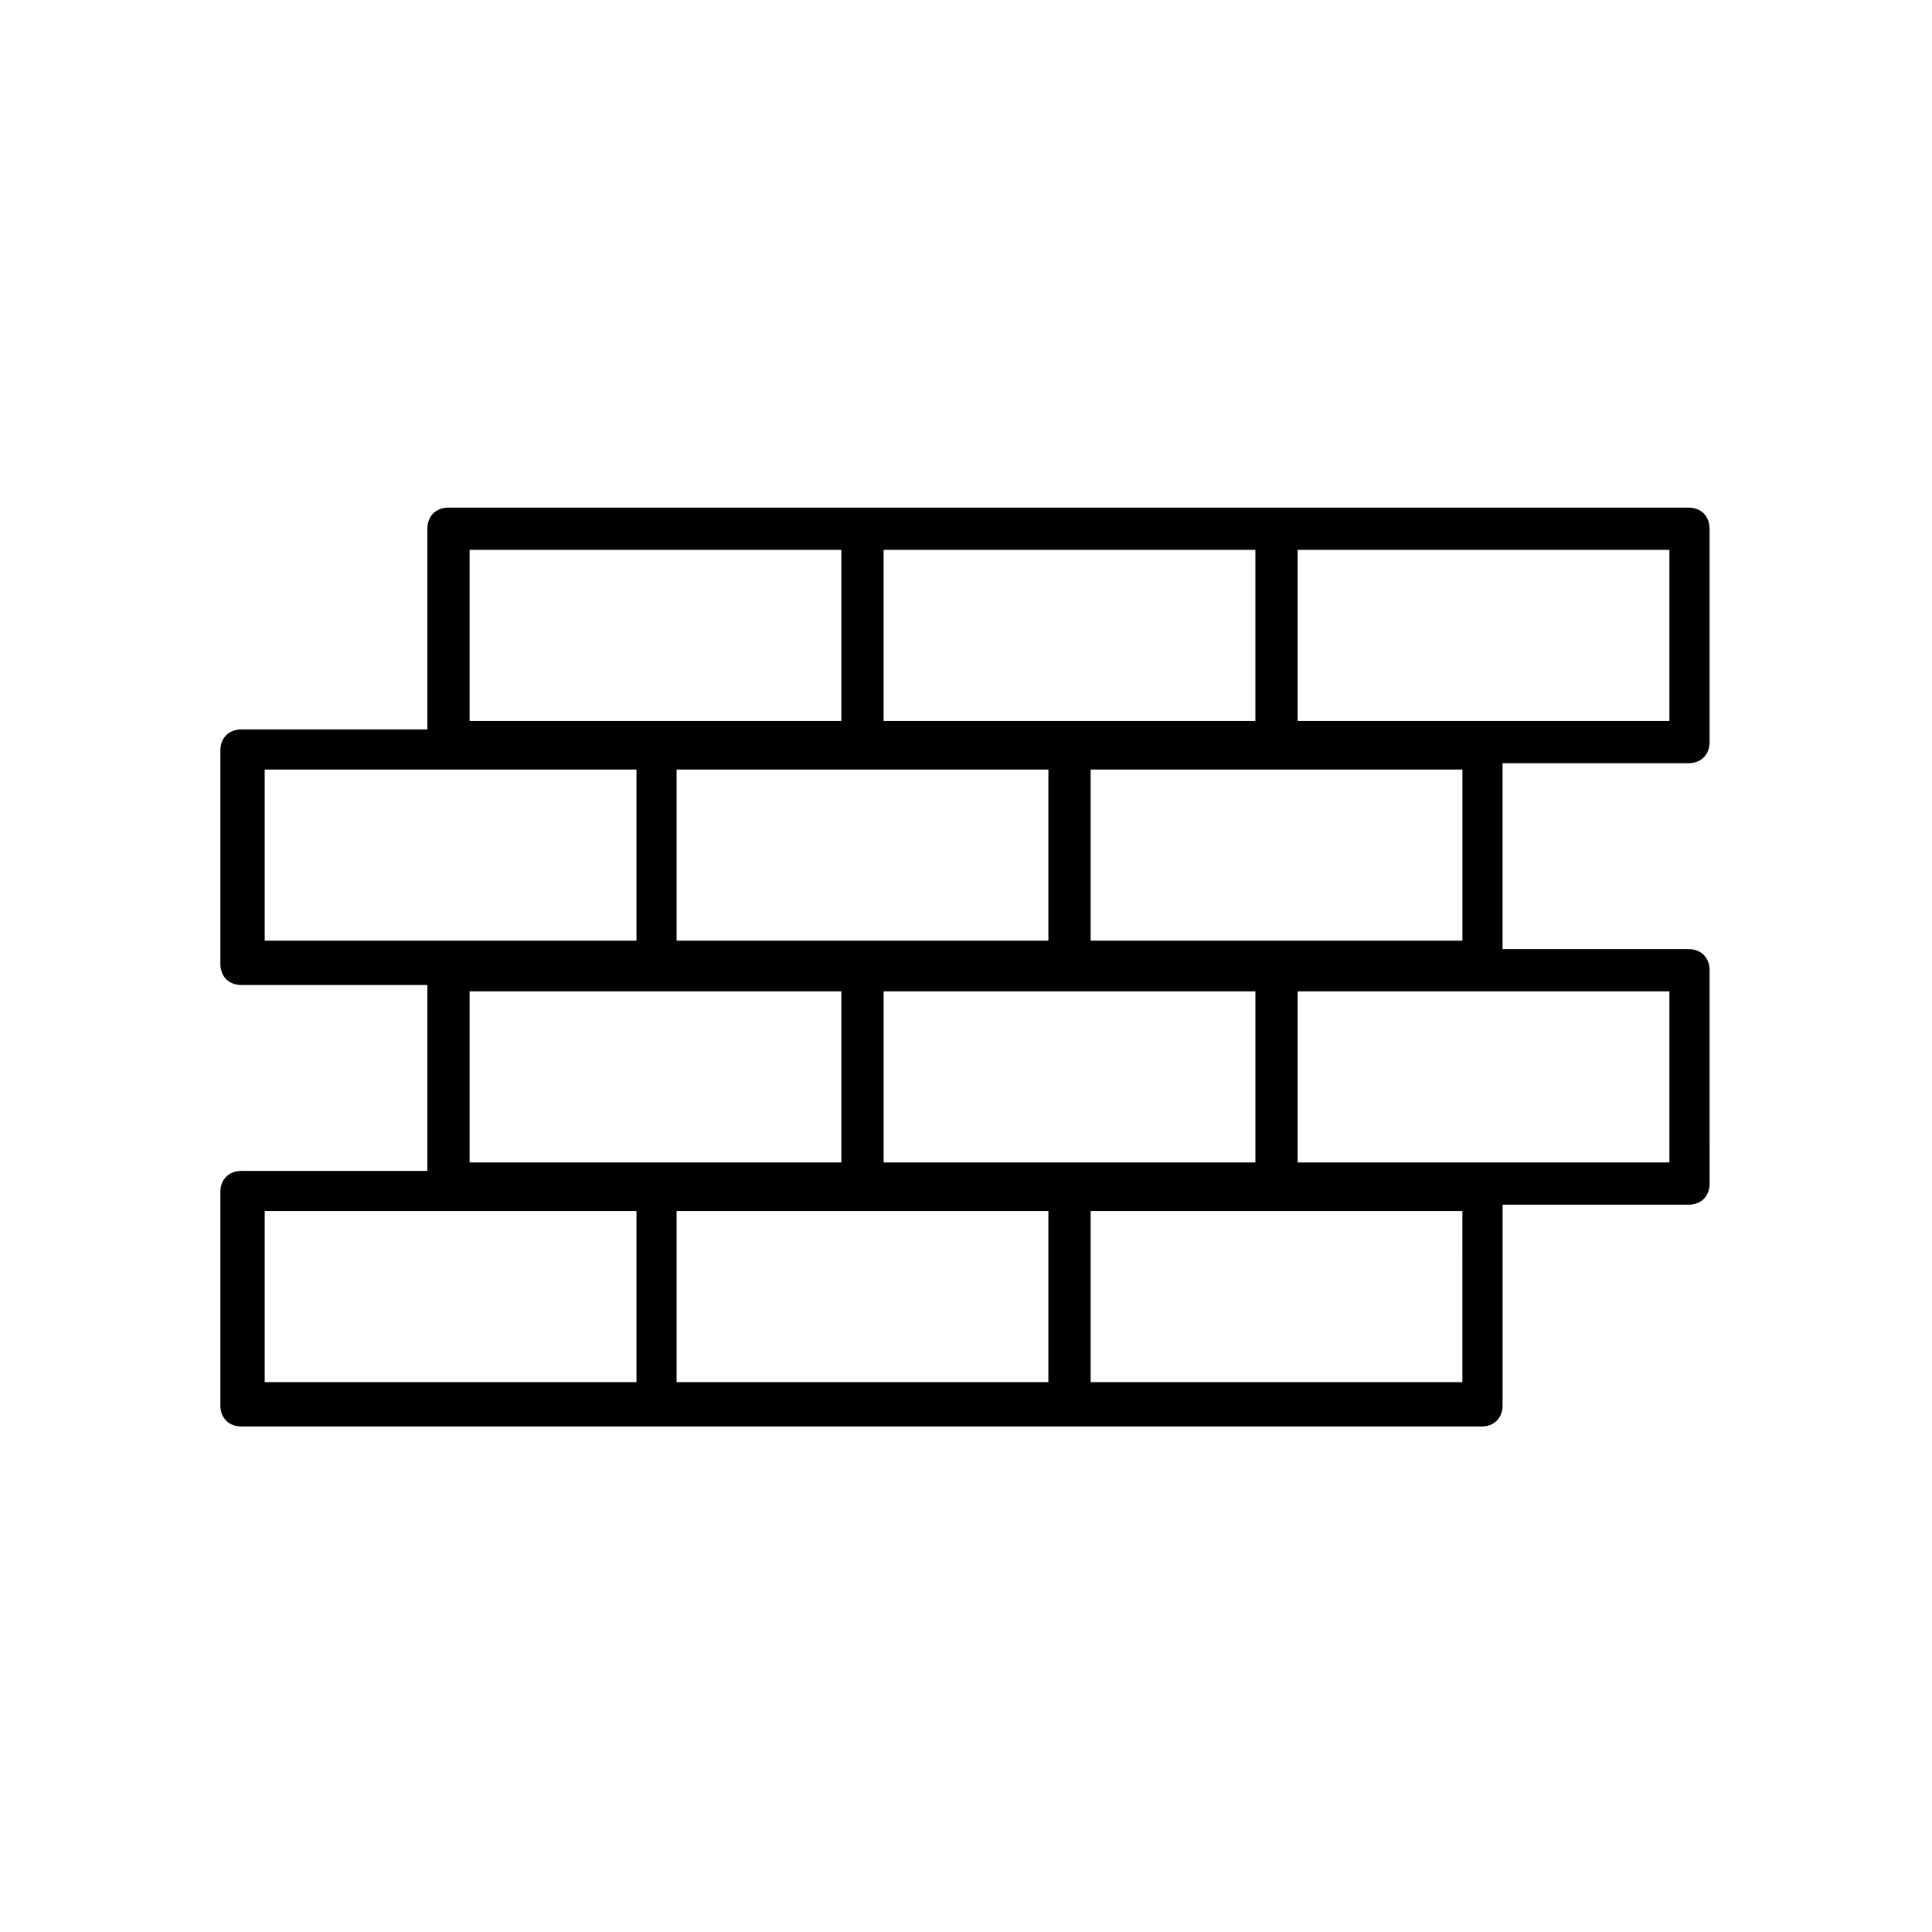
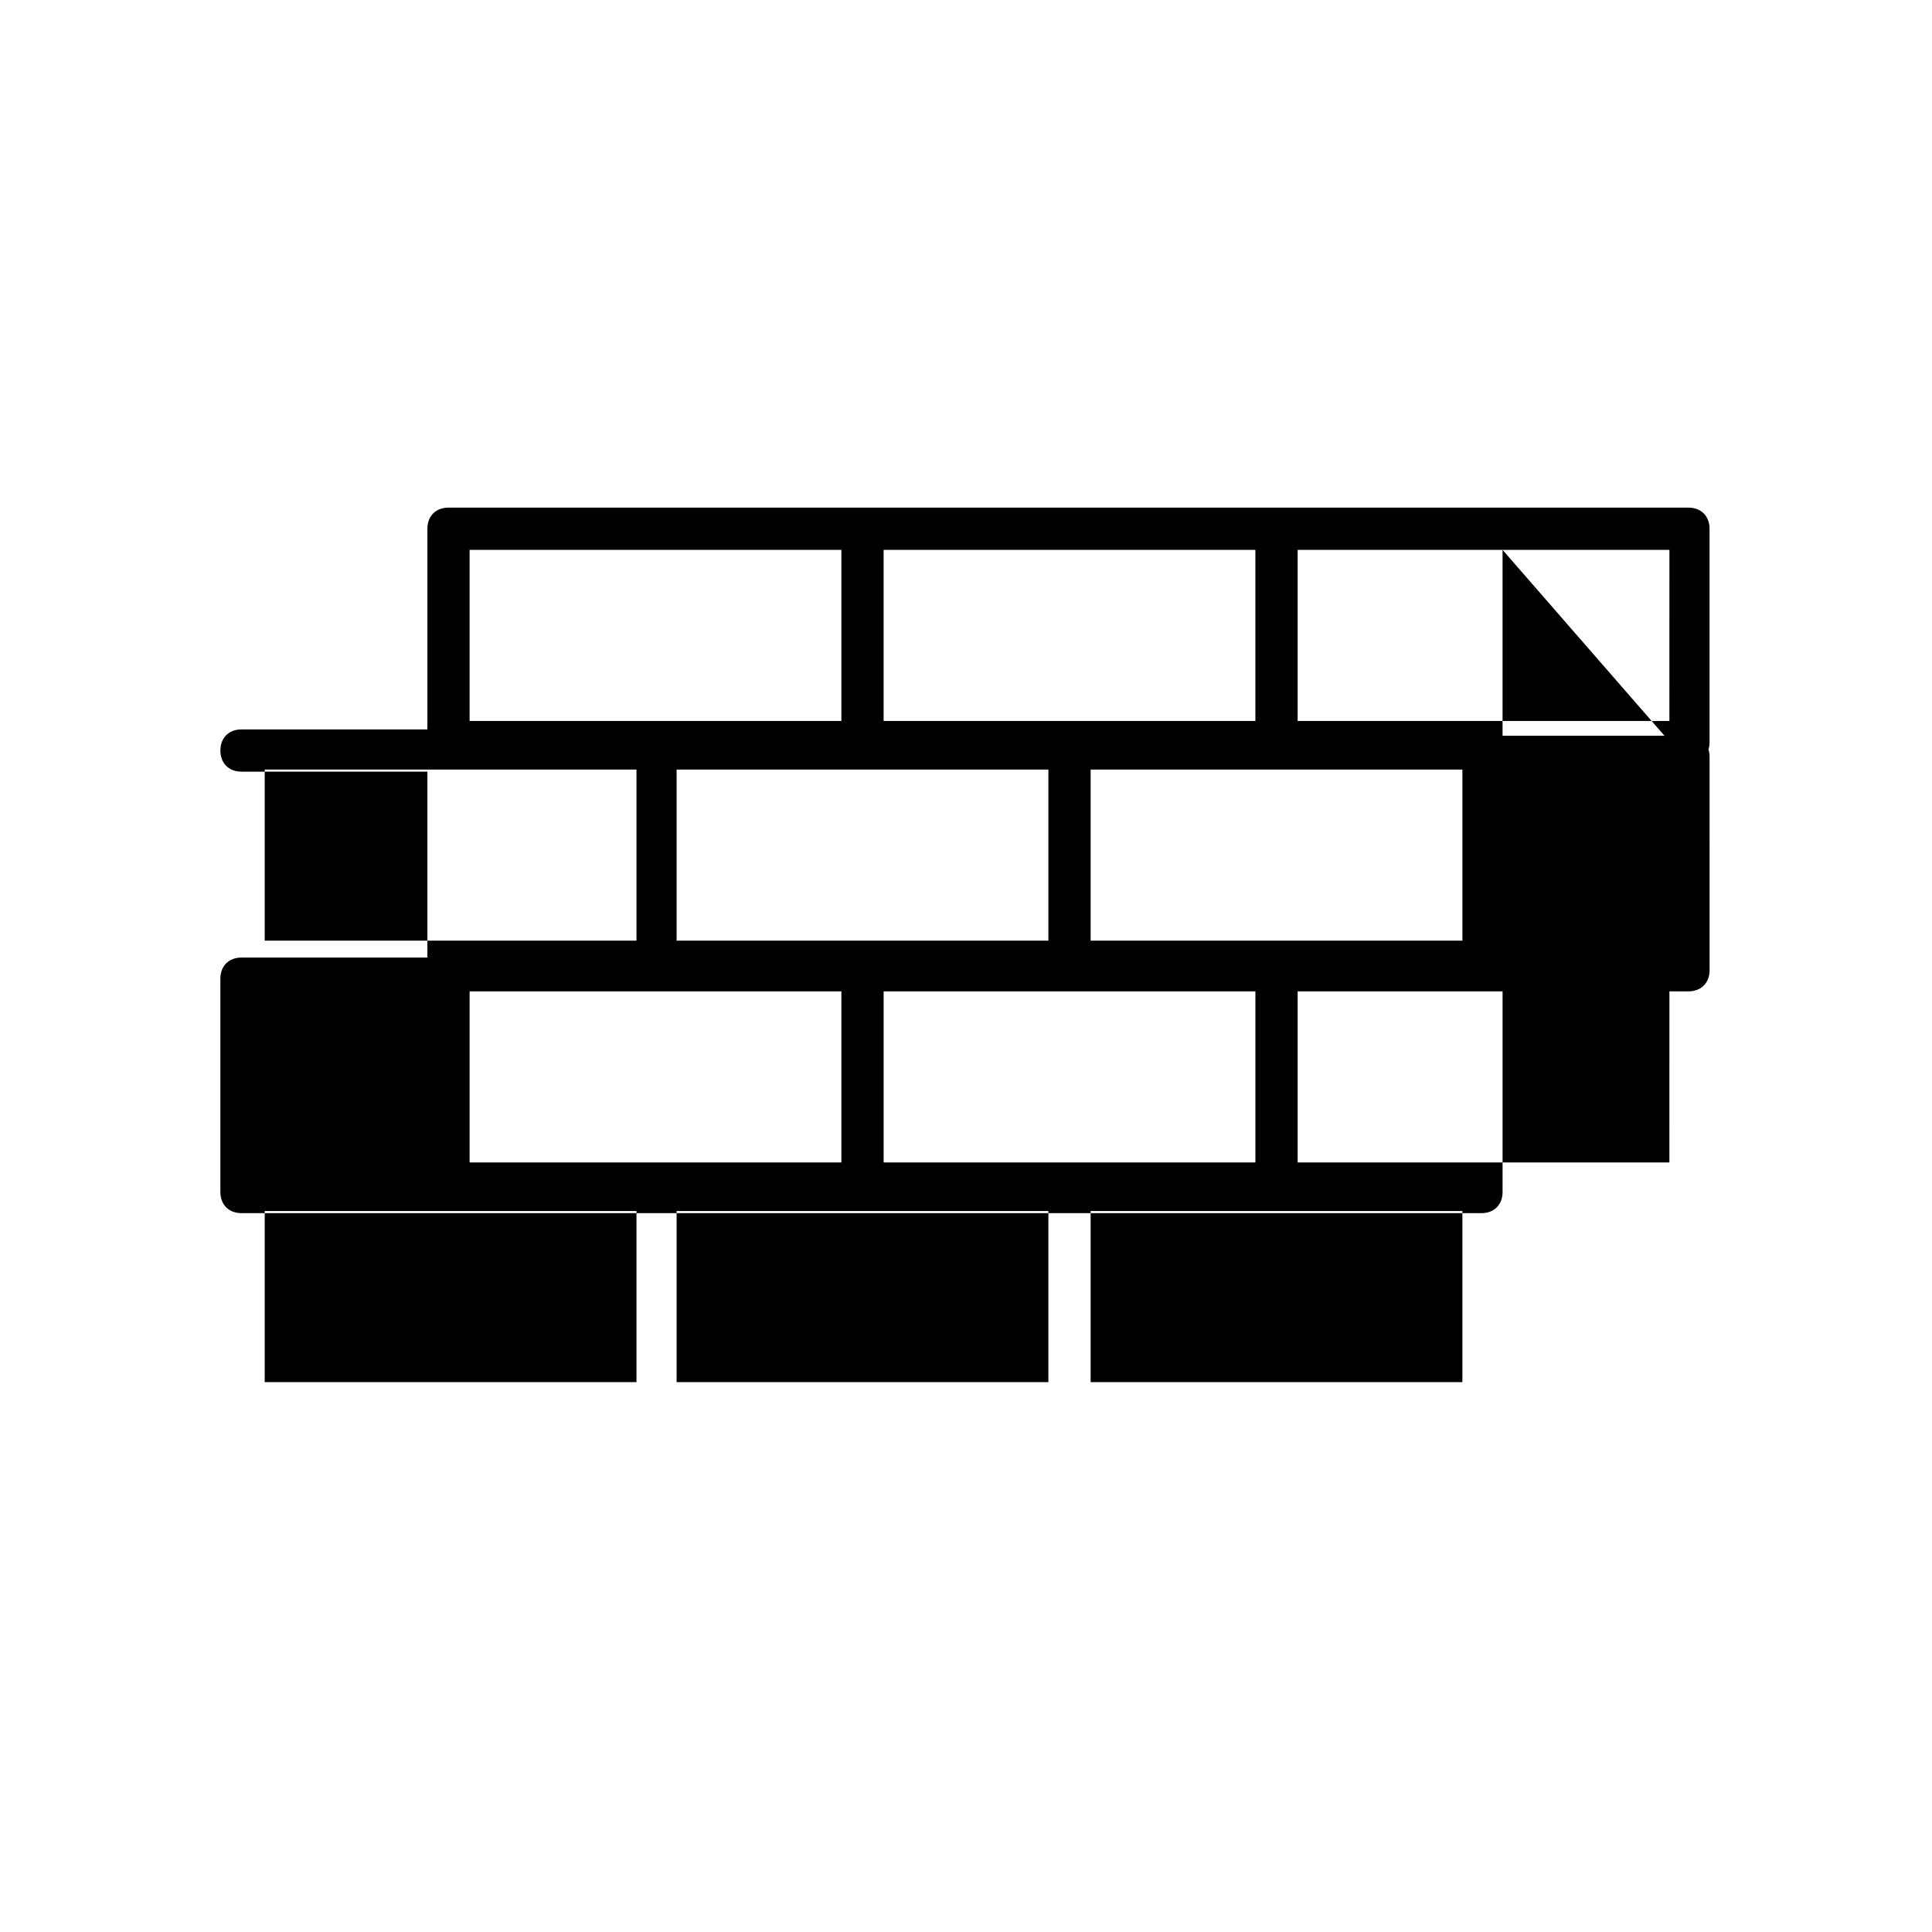
<svg xmlns="http://www.w3.org/2000/svg" fill="#000000" width="800px" height="800px" version="1.1" viewBox="144 144 512 512">
-   <path d="m591.45 346.26c3.359 0 5.598-2.238 5.598-5.598v-56.539c0-3.359-2.238-5.598-5.598-5.598h-328.59c-3.359 0-5.598 2.238-5.598 5.598v53.18h-49.262c-3.359 0-5.598 2.238-5.598 5.598v56.539c0 3.359 2.238 5.598 5.598 5.598h49.262v49.262h-49.262c-3.359 0-5.598 2.238-5.598 5.598v56.539c0 3.359 2.238 5.598 5.598 5.598h328.6c3.359 0 5.598-2.238 5.598-5.598v-53.18h49.262c3.359 0 5.598-2.238 5.598-5.598l-0.004-56.539c0-3.359-2.238-5.598-5.598-5.598h-49.262v-49.262zm-268.14 1.68h98.523v45.344h-98.523zm43.664 104.12h-98.523v-45.344h98.523zm109.72 0h-98.523v-45.344h98.523zm-43.664-104.12h98.523v45.344h-98.523zm152.82-12.875h-97.961v-45.344h98.523l-0.004 45.344zm-109.16 0h-98.523v-45.344h98.523zm-208.24-45.344h98.523v45.344h-98.523zm-54.301 58.219h98.523v45.344h-98.523zm0 117h98.523v45.344h-98.523zm109.16 0h98.523v45.344h-98.523zm208.24 45.344h-98.52v-45.344h98.523zm54.301-58.219h-97.961v-45.344h98.523l-0.004 45.344z" />
+   <path d="m591.45 346.26c3.359 0 5.598-2.238 5.598-5.598v-56.539c0-3.359-2.238-5.598-5.598-5.598h-328.59c-3.359 0-5.598 2.238-5.598 5.598v53.18h-49.262c-3.359 0-5.598 2.238-5.598 5.598c0 3.359 2.238 5.598 5.598 5.598h49.262v49.262h-49.262c-3.359 0-5.598 2.238-5.598 5.598v56.539c0 3.359 2.238 5.598 5.598 5.598h328.6c3.359 0 5.598-2.238 5.598-5.598v-53.18h49.262c3.359 0 5.598-2.238 5.598-5.598l-0.004-56.539c0-3.359-2.238-5.598-5.598-5.598h-49.262v-49.262zm-268.14 1.68h98.523v45.344h-98.523zm43.664 104.12h-98.523v-45.344h98.523zm109.72 0h-98.523v-45.344h98.523zm-43.664-104.12h98.523v45.344h-98.523zm152.82-12.875h-97.961v-45.344h98.523l-0.004 45.344zm-109.16 0h-98.523v-45.344h98.523zm-208.24-45.344h98.523v45.344h-98.523zm-54.301 58.219h98.523v45.344h-98.523zm0 117h98.523v45.344h-98.523zm109.16 0h98.523v45.344h-98.523zm208.24 45.344h-98.52v-45.344h98.523zm54.301-58.219h-97.961v-45.344h98.523l-0.004 45.344z" />
</svg>